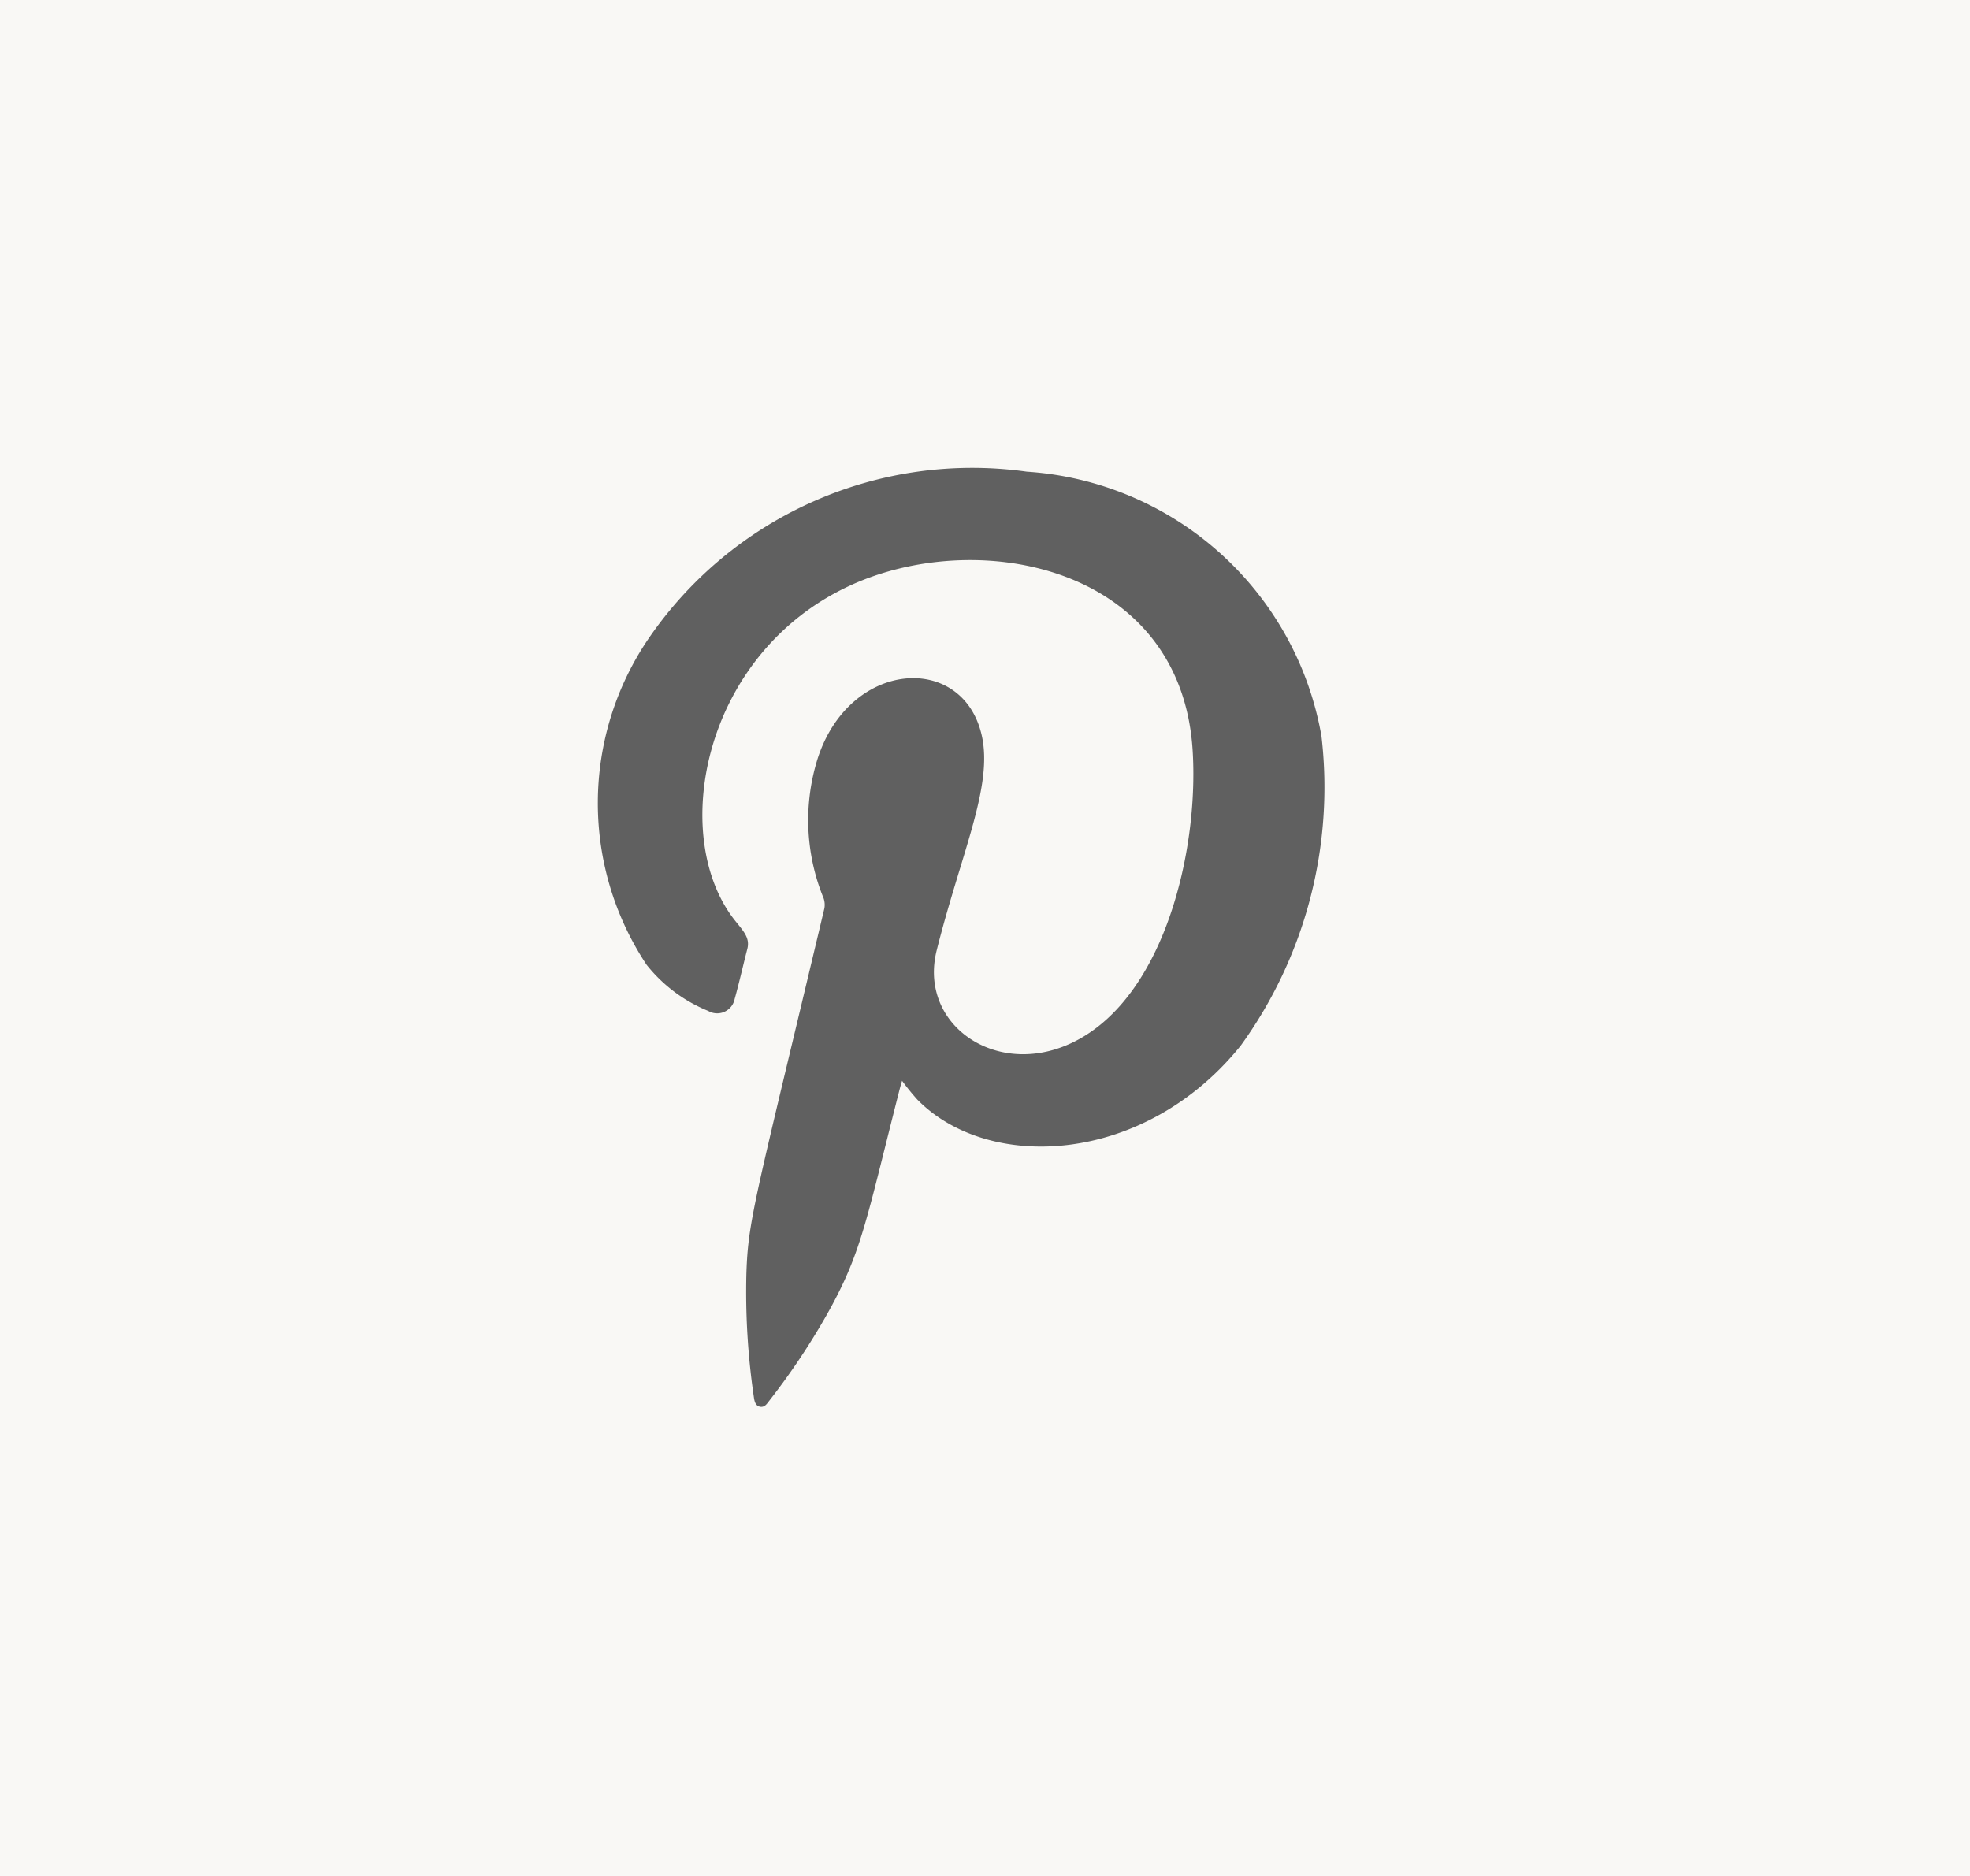
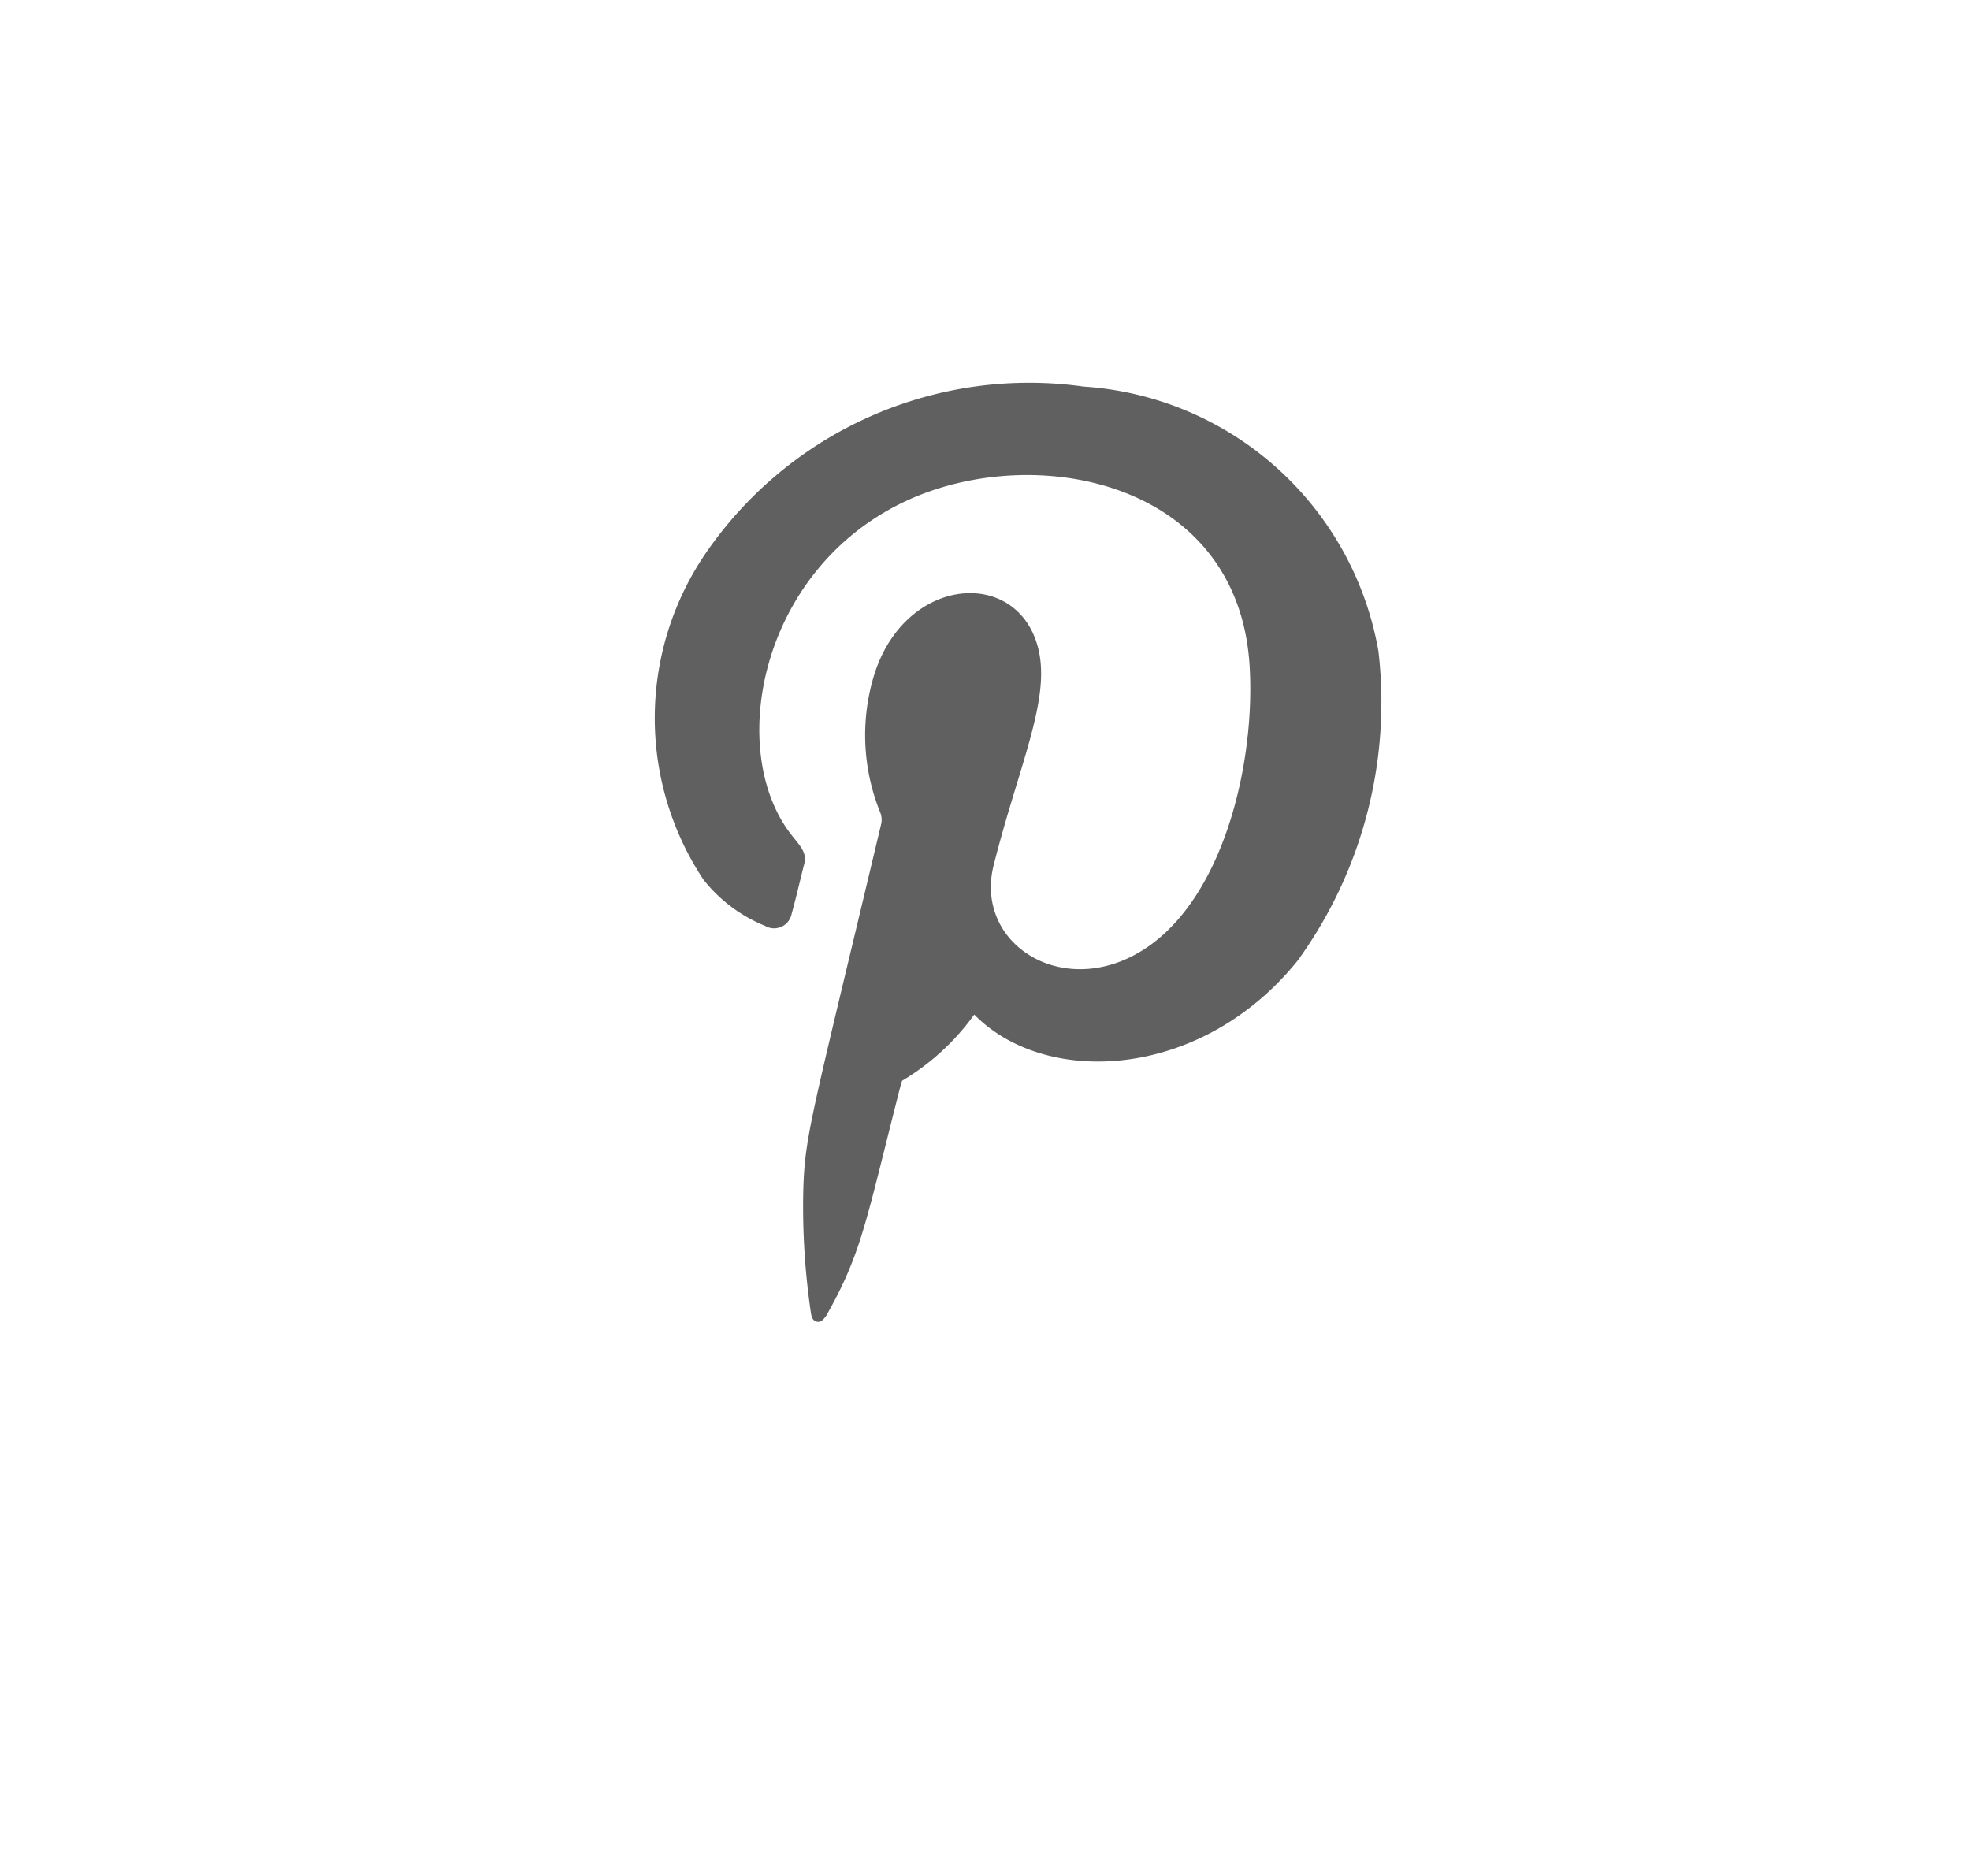
<svg xmlns="http://www.w3.org/2000/svg" width="42" height="40" viewBox="0 0 42 40">
  <defs>
    <style>.a{fill:#f9f8f5;}.b{fill:#606060;fill-rule:evenodd;}</style>
  </defs>
  <g transform="translate(-596 -342)">
-     <rect class="a" width="42" height="40" transform="translate(596 342)" />
-     <path class="b" d="M756.894,273.9c-.017.057-.032.106-.045.154-.734,2.879-.816,3.518-1.571,4.854a14.986,14.986,0,0,1-1.214,1.813c-.05.065-.1.149-.2.129s-.119-.124-.131-.212a15.487,15.487,0,0,1-.158-2.634c.038-1.151.18-1.545,1.663-7.781a.435.435,0,0,0-.035-.26,4.386,4.386,0,0,1-.115-2.914c.671-2.126,3.083-2.289,3.5-.534.259,1.085-.428,2.505-.955,4.6-.437,1.732,1.6,2.964,3.345,1.7,1.607-1.165,2.231-3.961,2.112-5.941-.234-3.949-4.564-4.8-7.311-3.531-3.149,1.456-3.866,5.36-2.444,7.144.181.227.319.366.26.6-.092.357-.172.717-.271,1.072a.38.38,0,0,1-.562.252,3.224,3.224,0,0,1-1.315-.985,6.233,6.233,0,0,1,.044-6.958,8.359,8.359,0,0,1,8.064-3.556,6.831,6.831,0,0,1,6.281,5.641,9.394,9.394,0,0,1-1.724,6.6c-2.046,2.537-5.363,2.706-6.893,1.148A5.124,5.124,0,0,1,756.894,273.9Z" transform="translate(-141.662 91.145)" />
+     <path class="b" d="M756.894,273.9c-.017.057-.032.106-.045.154-.734,2.879-.816,3.518-1.571,4.854c-.05.065-.1.149-.2.129s-.119-.124-.131-.212a15.487,15.487,0,0,1-.158-2.634c.038-1.151.18-1.545,1.663-7.781a.435.435,0,0,0-.035-.26,4.386,4.386,0,0,1-.115-2.914c.671-2.126,3.083-2.289,3.5-.534.259,1.085-.428,2.505-.955,4.6-.437,1.732,1.6,2.964,3.345,1.7,1.607-1.165,2.231-3.961,2.112-5.941-.234-3.949-4.564-4.8-7.311-3.531-3.149,1.456-3.866,5.36-2.444,7.144.181.227.319.366.26.6-.092.357-.172.717-.271,1.072a.38.38,0,0,1-.562.252,3.224,3.224,0,0,1-1.315-.985,6.233,6.233,0,0,1,.044-6.958,8.359,8.359,0,0,1,8.064-3.556,6.831,6.831,0,0,1,6.281,5.641,9.394,9.394,0,0,1-1.724,6.6c-2.046,2.537-5.363,2.706-6.893,1.148A5.124,5.124,0,0,1,756.894,273.9Z" transform="translate(-141.662 91.145)" />
  </g>
</svg>